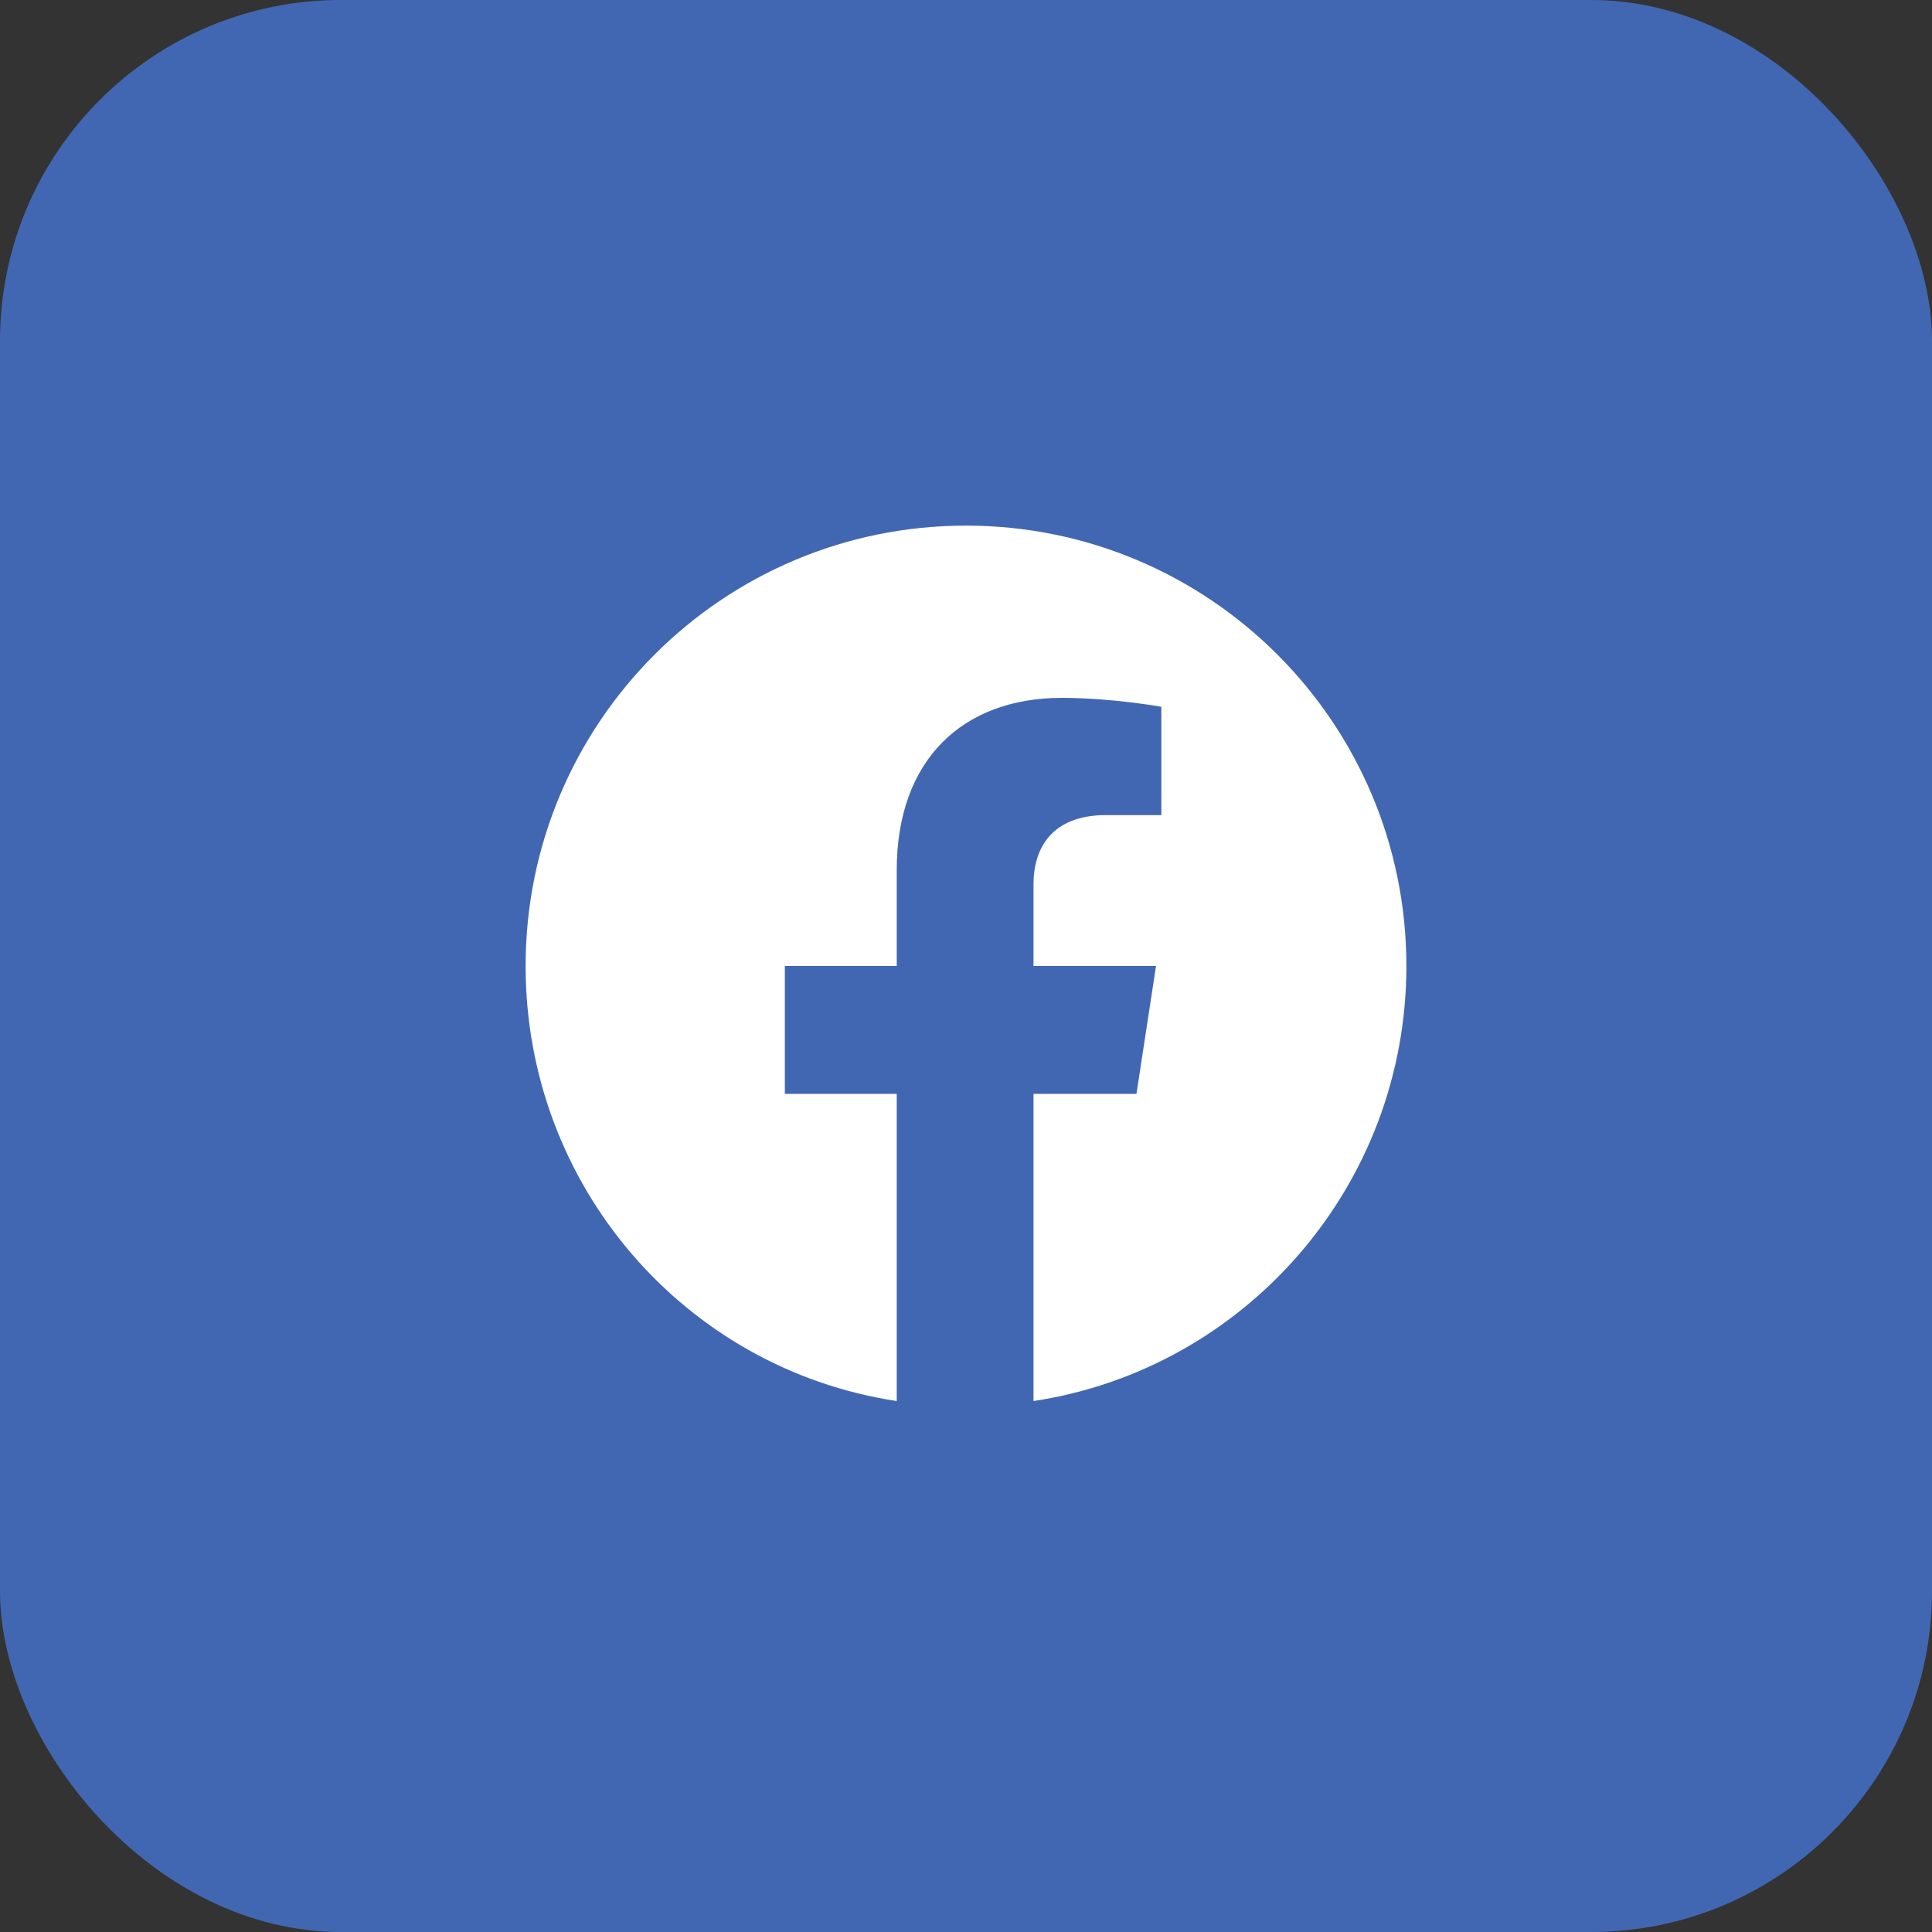
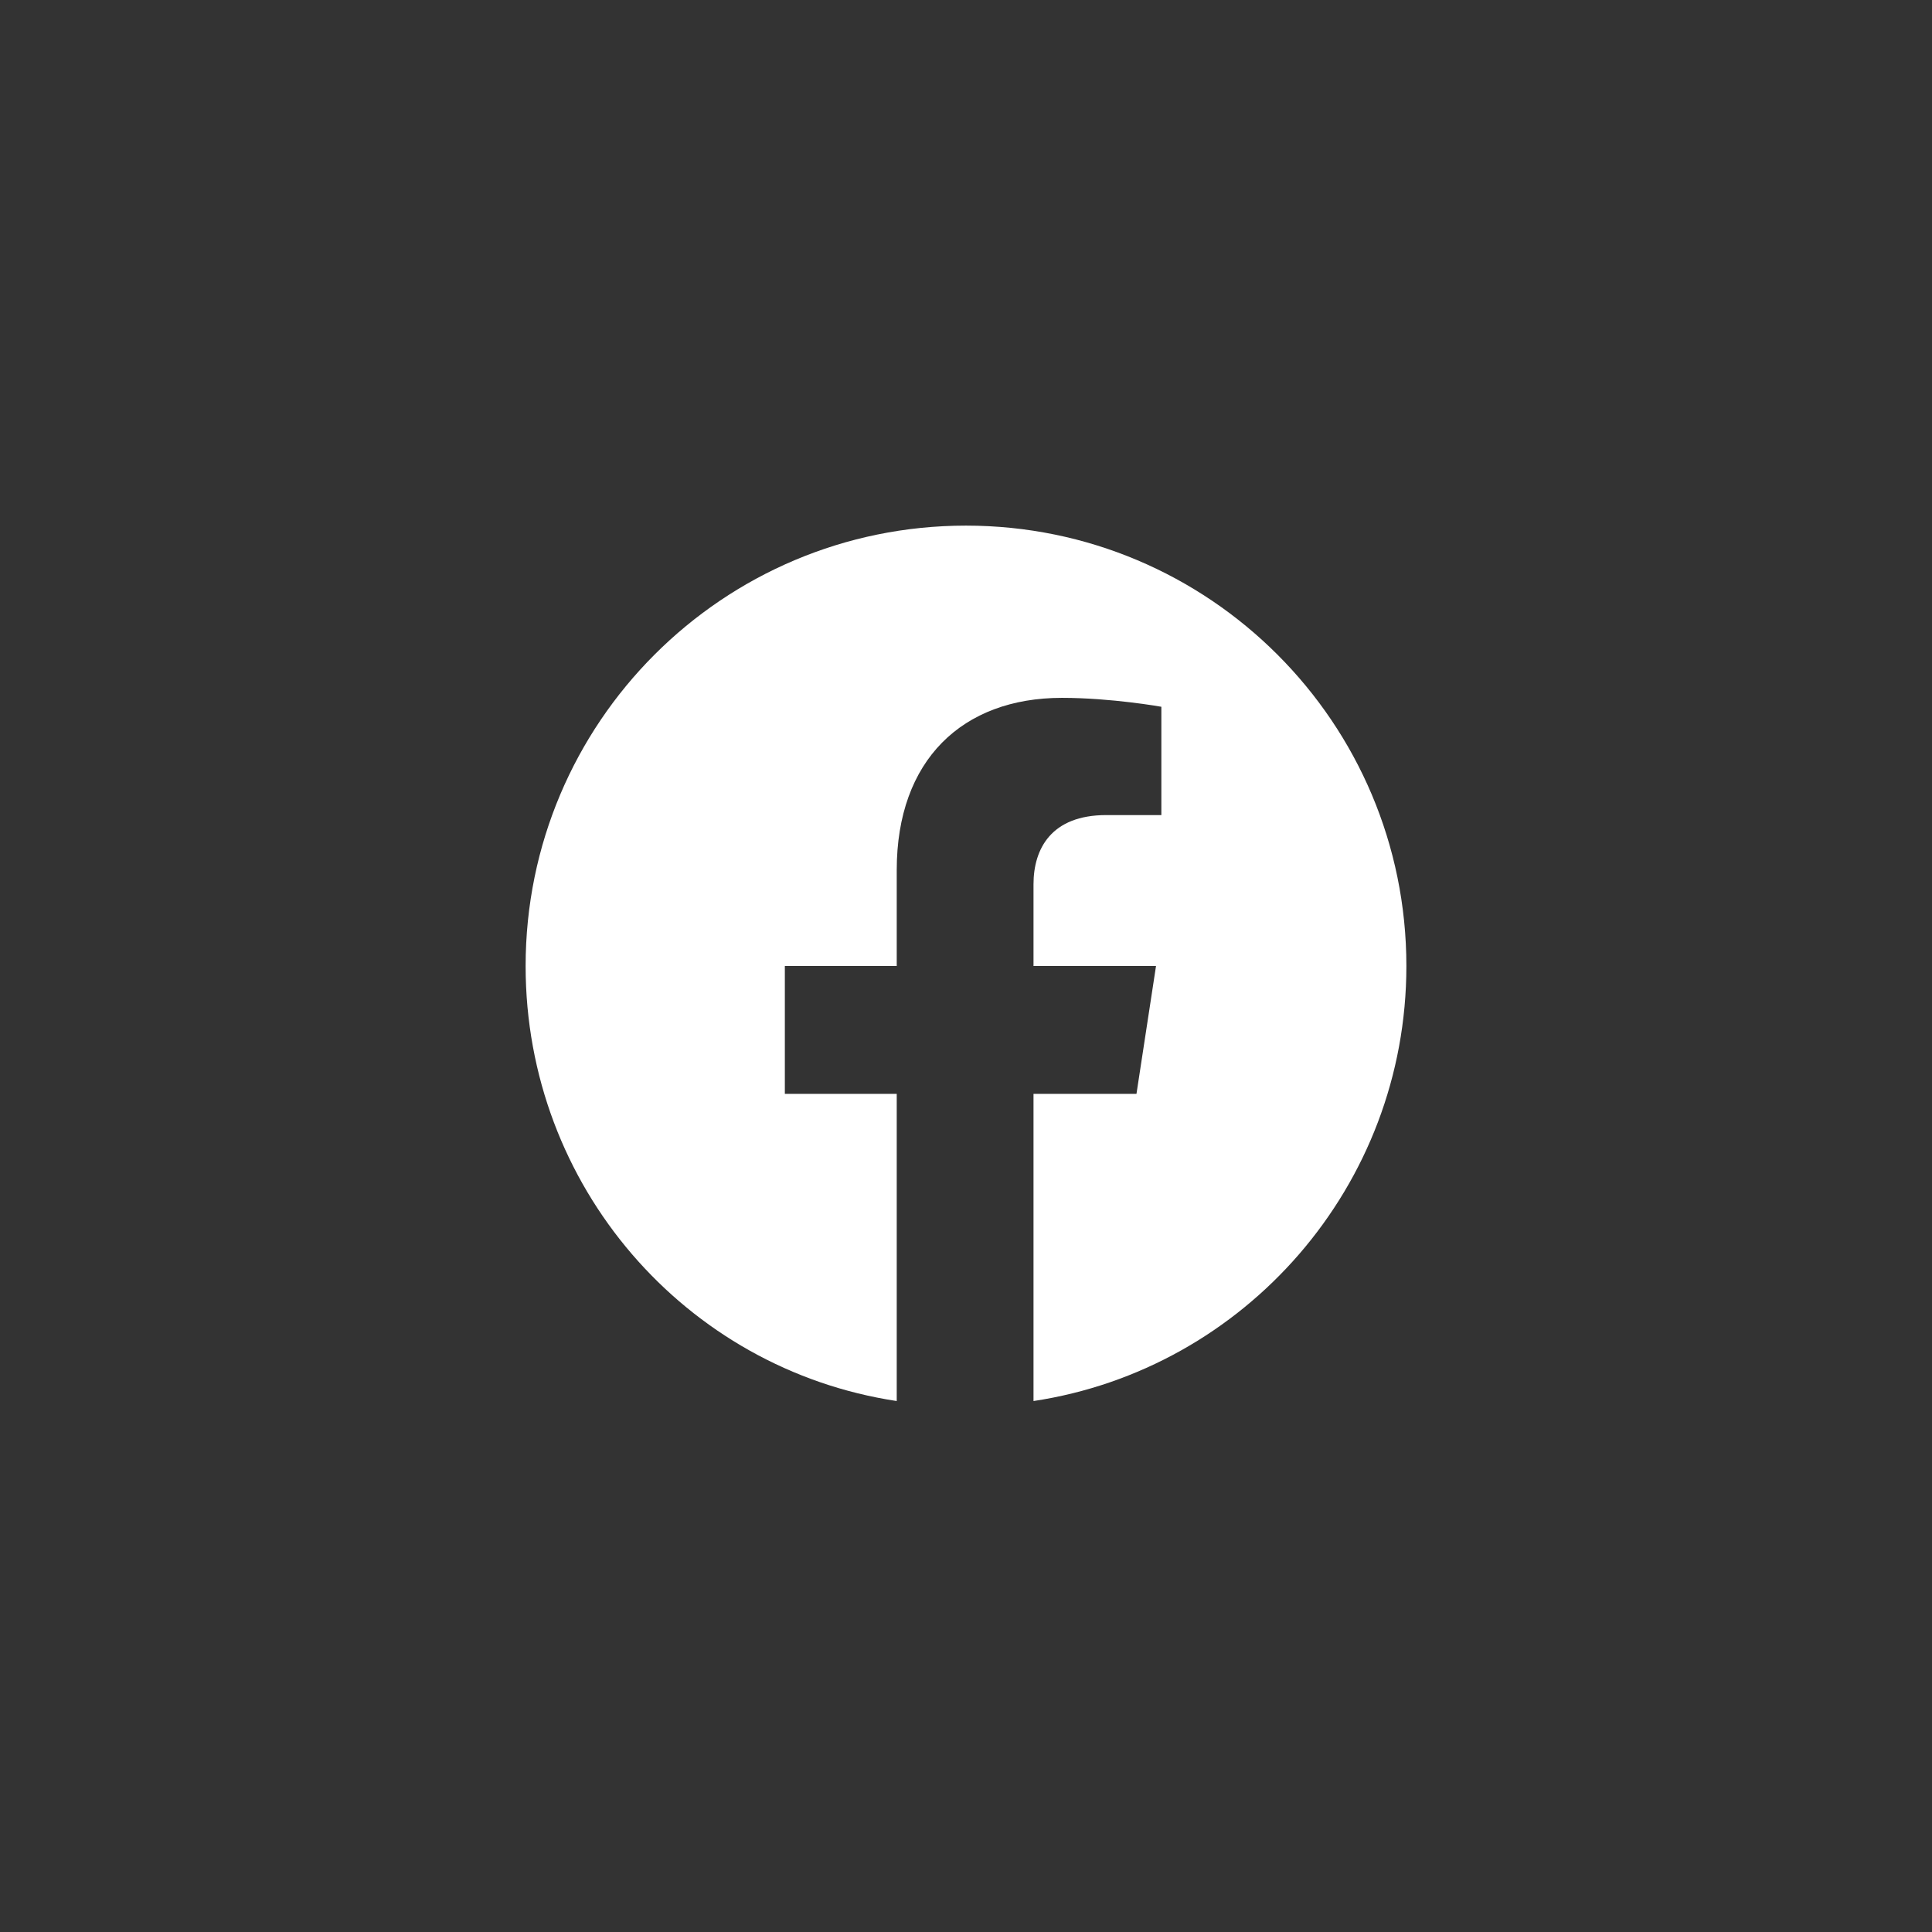
<svg xmlns="http://www.w3.org/2000/svg" width="34" height="34" viewBox="0 0 34 34" fill="none">
  <rect x="0" y="0" width="34" height="34" fill="#333333" stroke="none" />
-   <rect width="34" height="34" rx="6" fill="#4267B2" />
-   <path d="M24.75 17C24.75 12.719 21.281 9.25 17 9.25C12.719 9.25 9.25 12.719 9.25 17C9.25 20.875 12.062 24.094 15.781 24.656V19.25H13.812V17H15.781V15.312C15.781 13.375 16.938 12.281 18.688 12.281C19.562 12.281 20.438 12.438 20.438 12.438V14.344H19.469C18.5 14.344 18.188 14.938 18.188 15.562V17H20.344L20 19.25H18.188V24.656C21.906 24.094 24.75 20.875 24.75 17Z" fill="white" />
+   <path d="M24.75 17C24.75 12.719 21.281 9.25 17 9.25C12.719 9.25 9.25 12.719 9.25 17C9.25 20.875 12.062 24.094 15.781 24.656V19.25H13.812V17H15.781V15.312C15.781 13.375 16.938 12.281 18.688 12.281C19.562 12.281 20.438 12.438 20.438 12.438V14.344H19.469C18.5 14.344 18.188 14.938 18.188 15.562V17H20.344L20 19.25H18.188V24.656C21.906 24.094 24.75 20.875 24.75 17" fill="white" />
</svg>